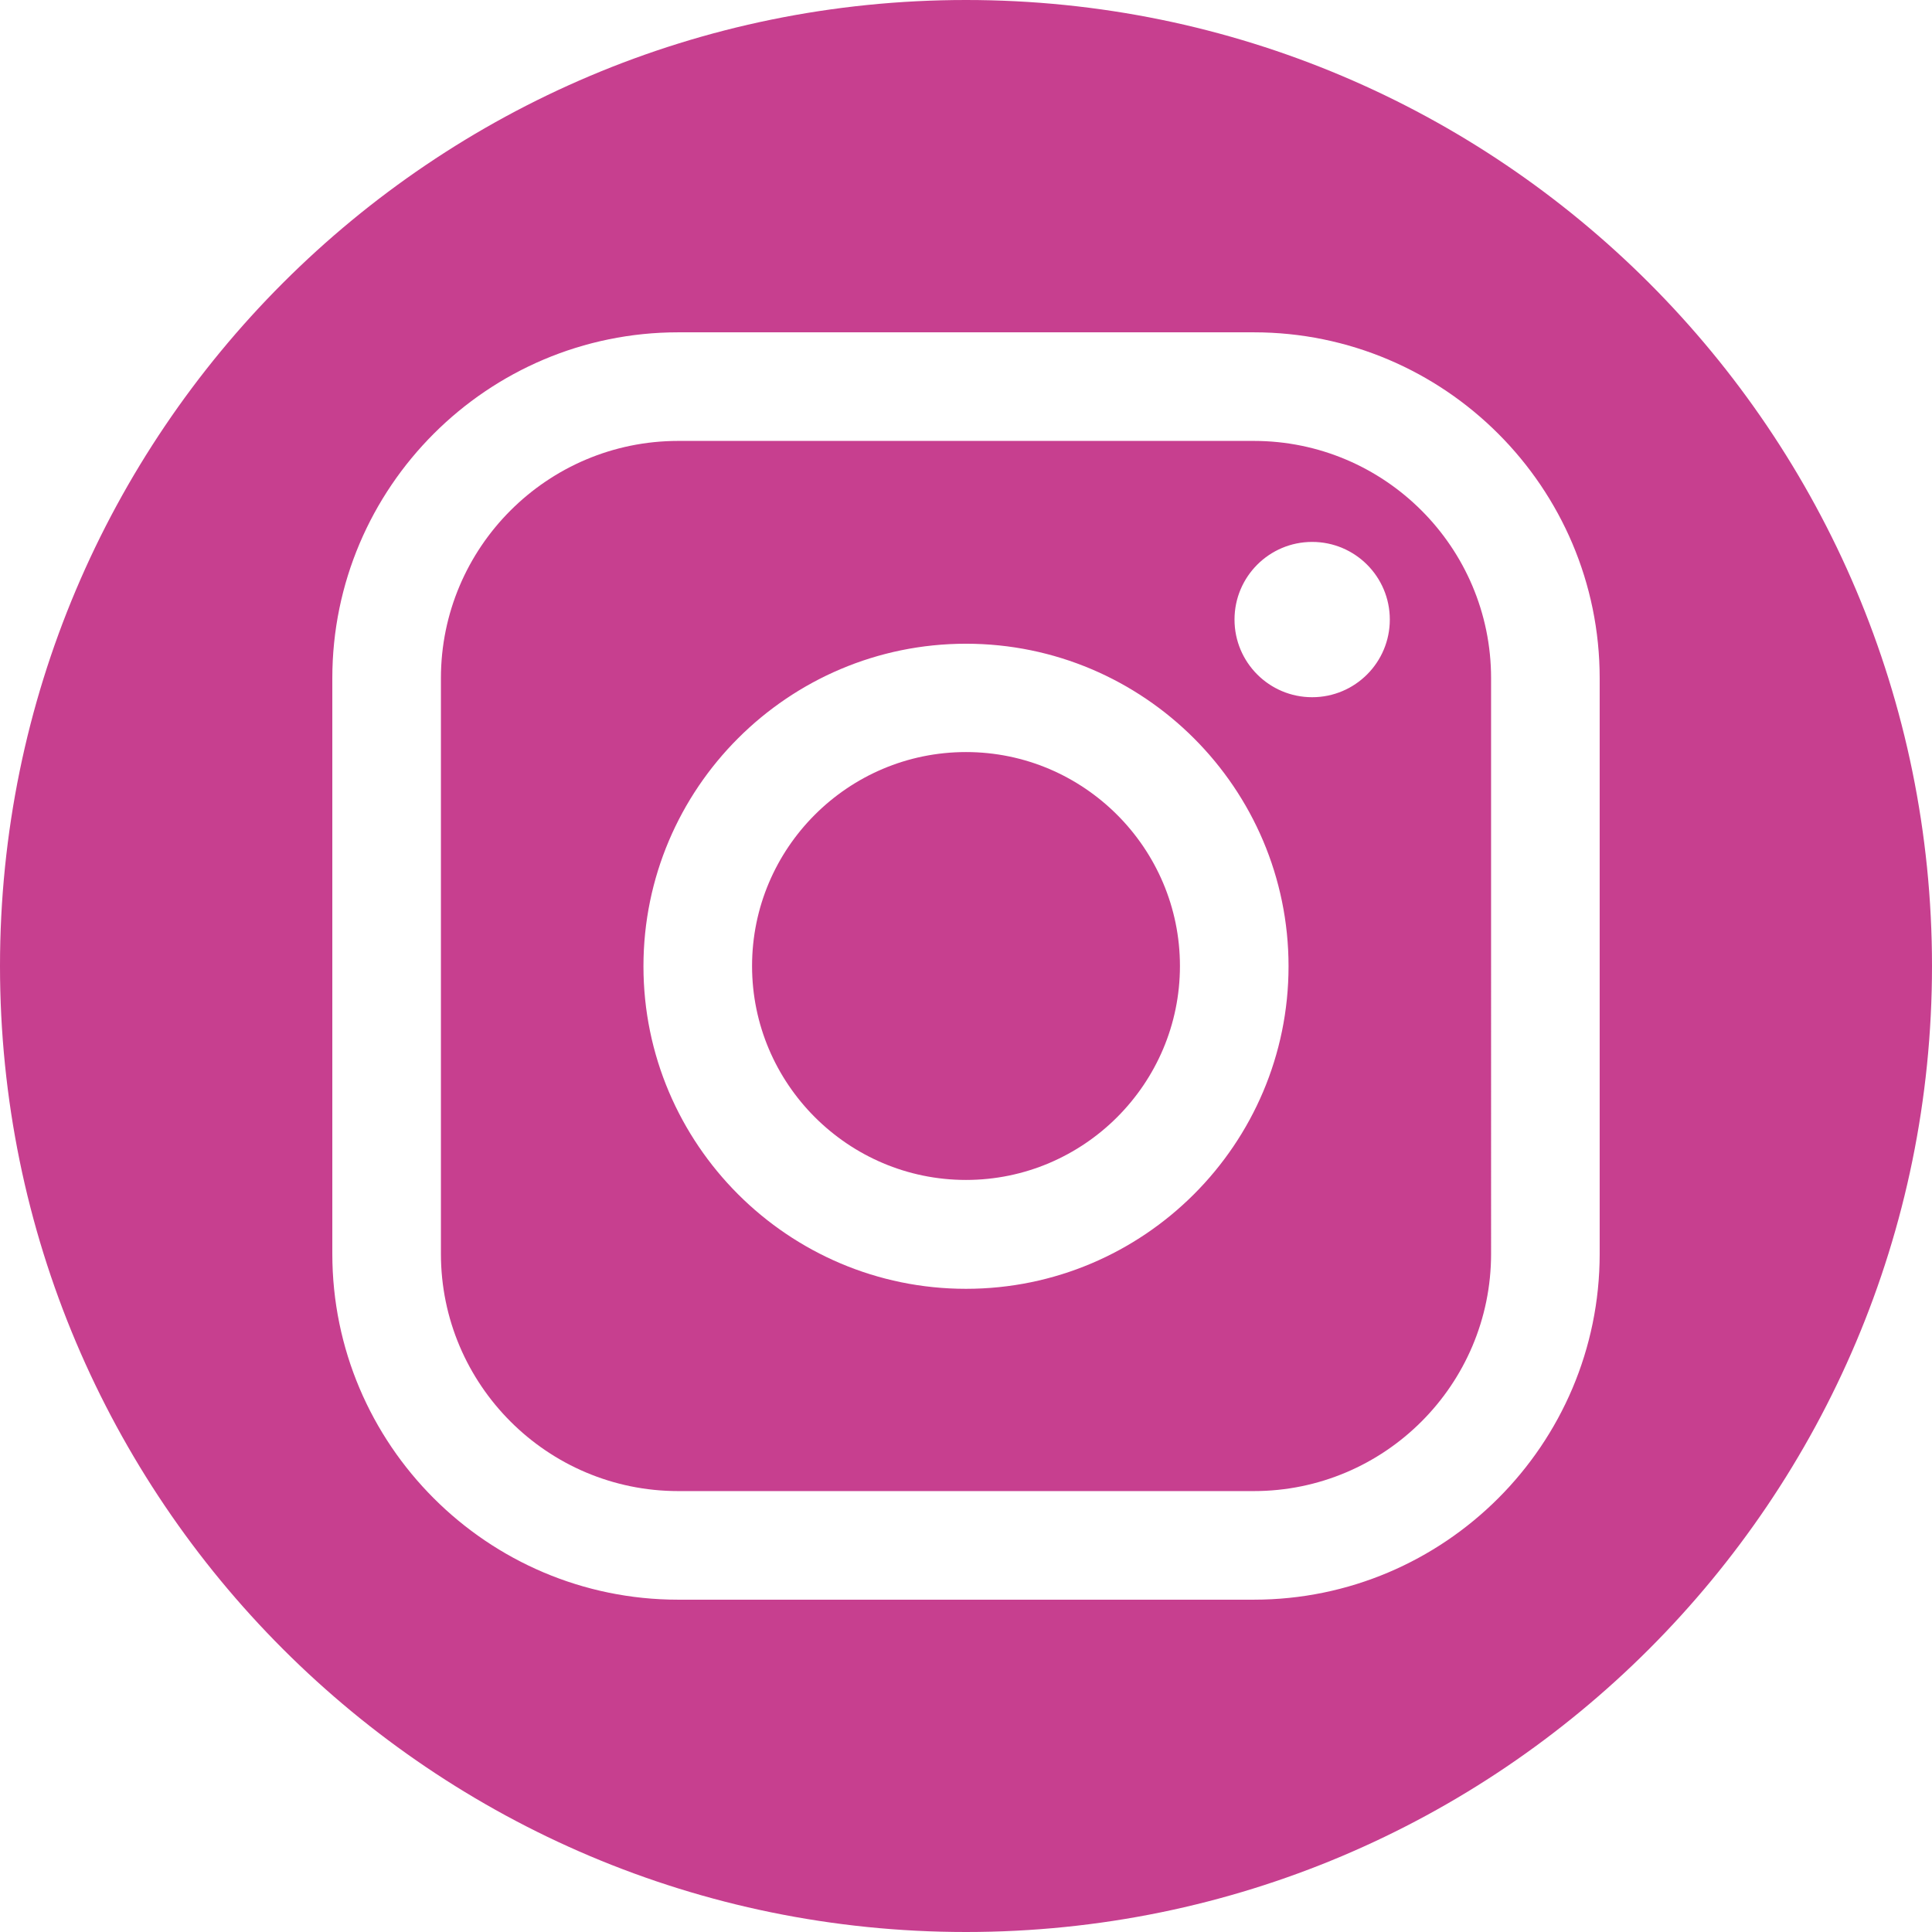
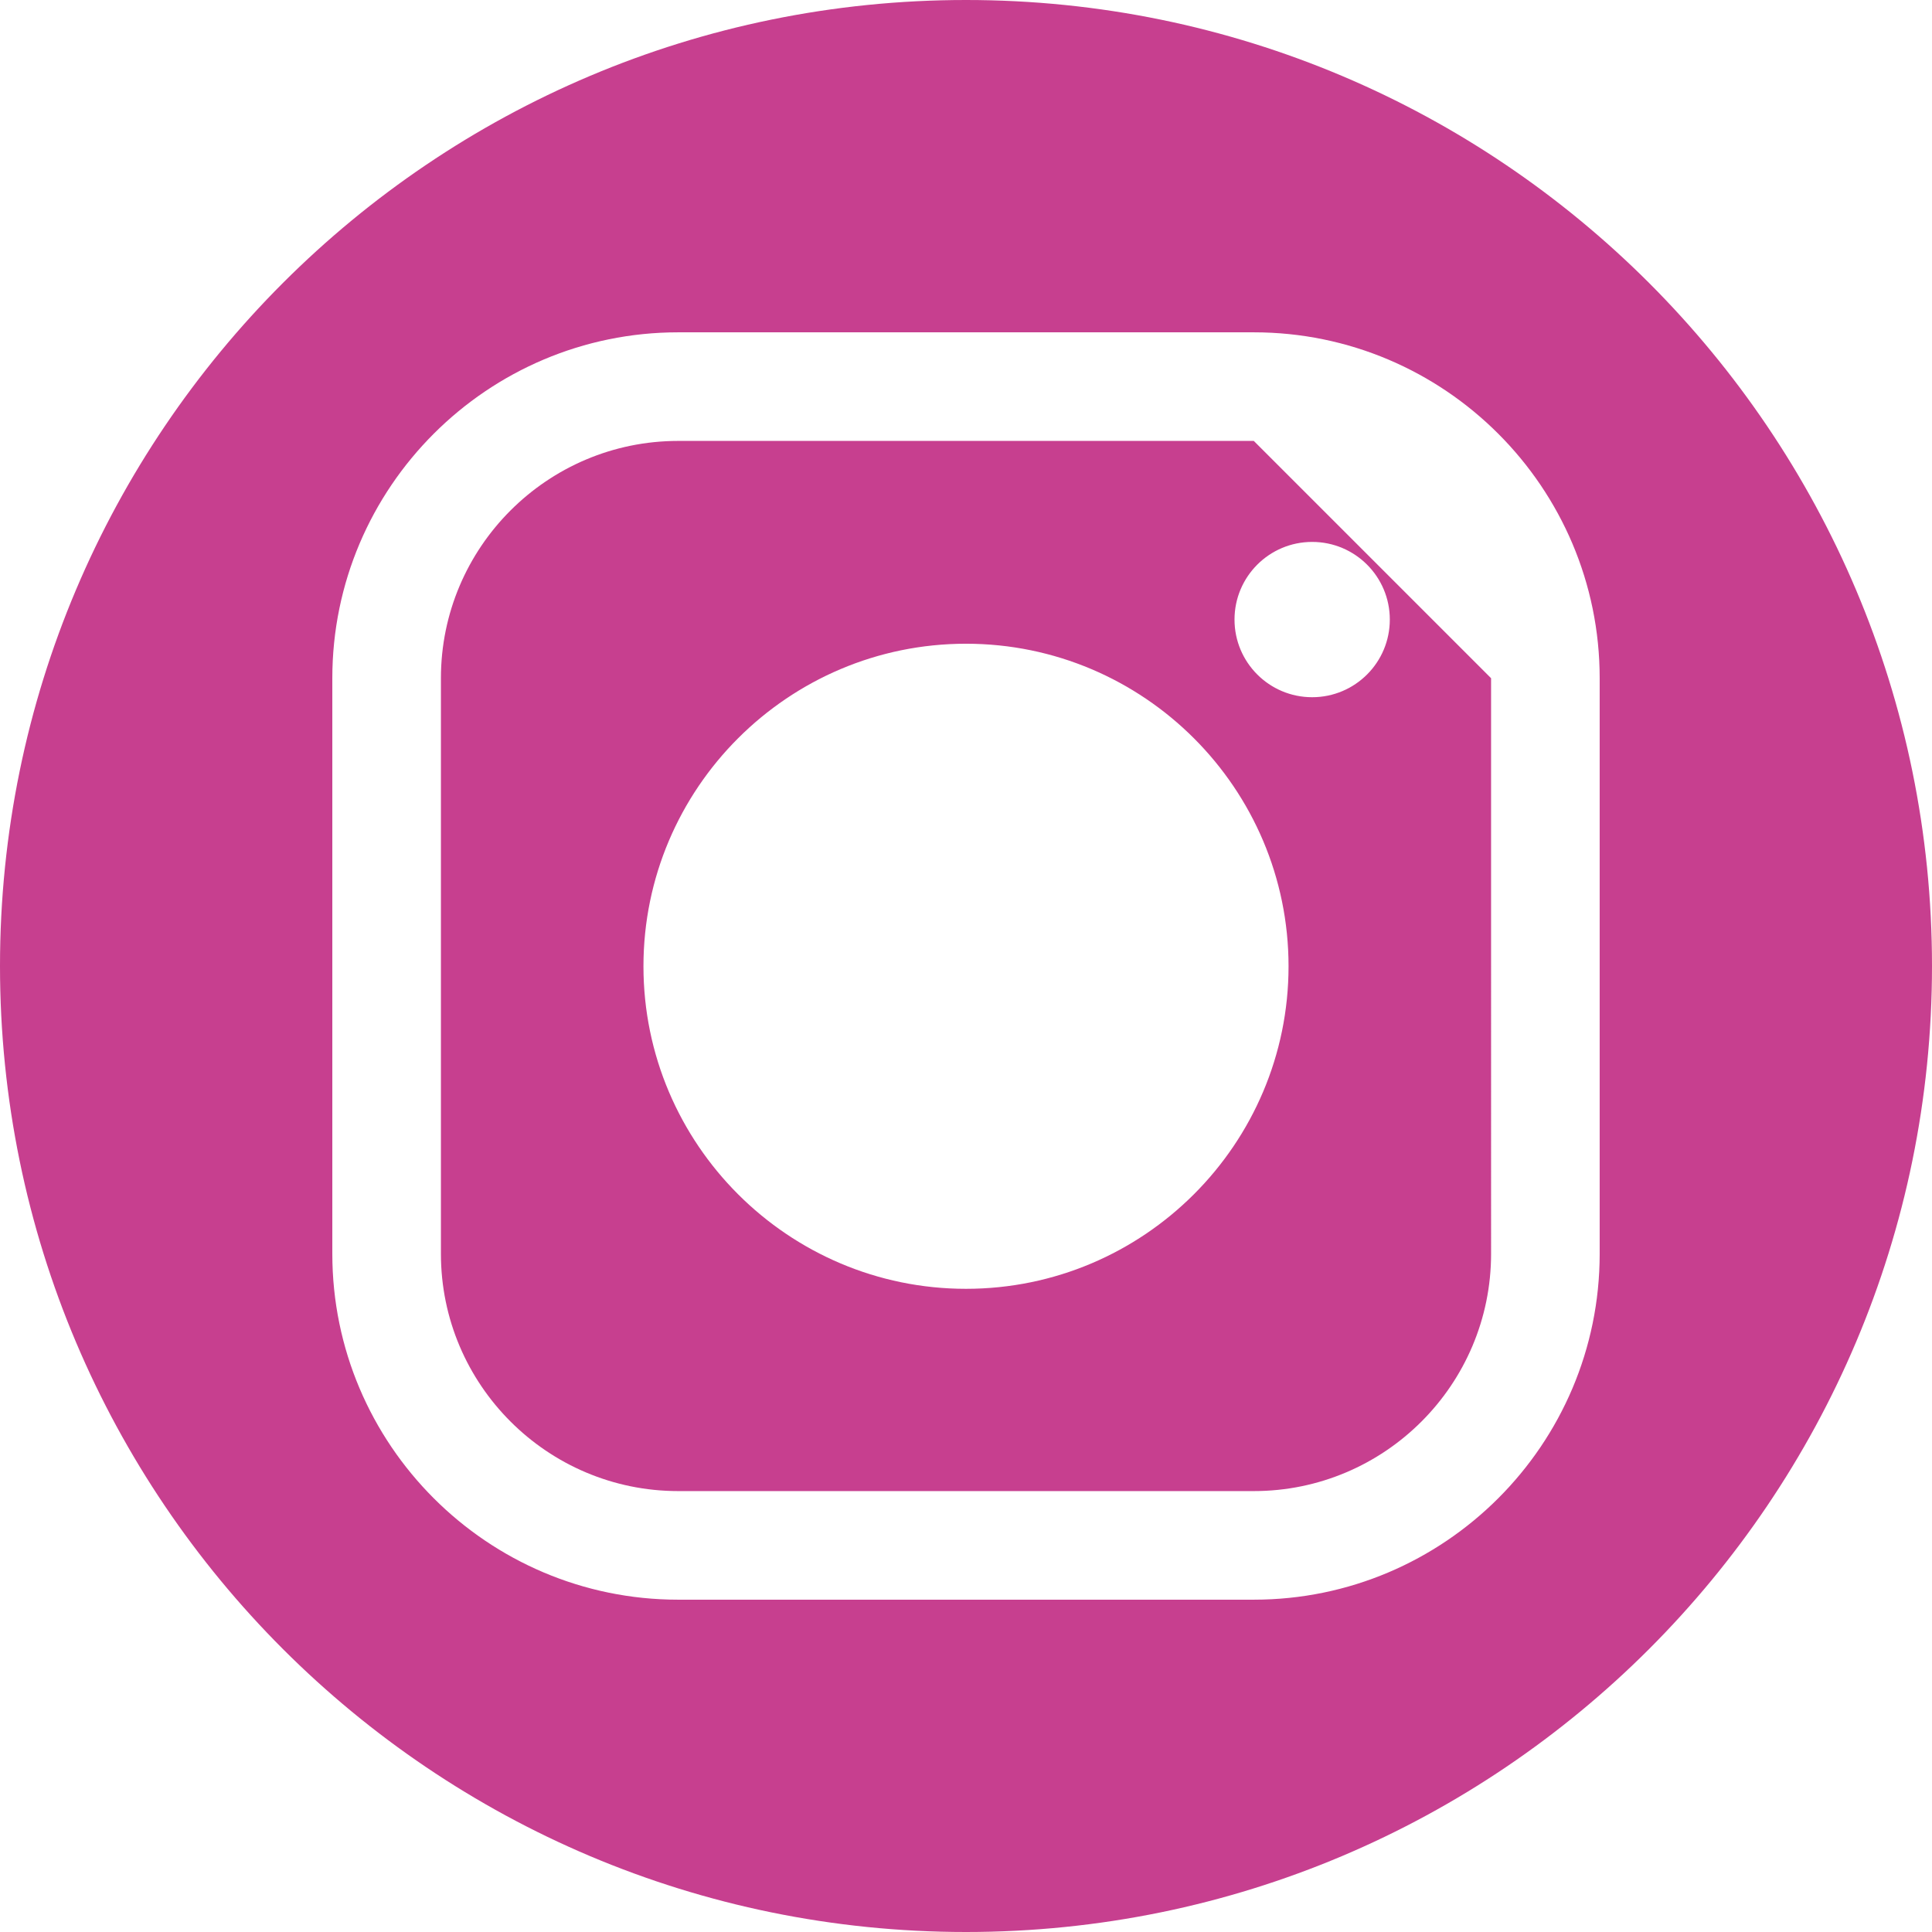
<svg xmlns="http://www.w3.org/2000/svg" id="Vrstva_1" viewBox="0 0 71.16 71.16">
  <defs>
    <style>.cls-1{fill:#c73f8f;}</style>
  </defs>
-   <path class="cls-1" d="M35.58,27.7c-4.35,0-7.88,3.54-7.88,7.88s3.54,7.88,7.88,7.88,7.88-3.54,7.88-7.88-3.54-7.88-7.88-7.88Z" />
-   <path class="cls-1" d="M46.18,16.24H24.98c-4.82,0-8.74,3.92-8.74,8.74v21.2c0,4.82,3.92,8.74,8.74,8.74h21.2c4.82,0,8.74-3.92,8.74-8.74V24.98c0-4.82-3.92-8.74-8.74-8.74Zm-10.6,31.23c-6.55,0-11.88-5.33-11.88-11.88s5.33-11.88,11.88-11.88,11.88,5.33,11.88,11.88-5.33,11.88-11.88,11.88Zm12.75-21.79c-1.58,0-2.86-1.28-2.86-2.86s1.28-2.86,2.86-2.86,2.86,1.28,2.86,2.86-1.28,2.86-2.86,2.86Z" />
+   <path class="cls-1" d="M46.18,16.24H24.98c-4.82,0-8.74,3.92-8.74,8.74v21.2c0,4.82,3.92,8.74,8.74,8.74h21.2c4.82,0,8.74-3.92,8.74-8.74V24.98Zm-10.6,31.23c-6.55,0-11.88-5.33-11.88-11.88s5.33-11.88,11.88-11.88,11.88,5.33,11.88,11.88-5.33,11.88-11.88,11.88Zm12.75-21.79c-1.58,0-2.86-1.28-2.86-2.86s1.28-2.86,2.86-2.86,2.86,1.28,2.86,2.86-1.28,2.86-2.86,2.86Z" />
  <path class="cls-1" d="M35.58,0C15.93,0,0,15.93,0,35.58s15.93,35.58,35.58,35.58,35.58-15.93,35.58-35.58S55.23,0,35.58,0Zm23.34,46.18c0,7.03-5.72,12.74-12.74,12.74H24.98c-7.03,0-12.74-5.72-12.74-12.74V24.98c0-7.03,5.72-12.74,12.74-12.74h21.2c7.03,0,12.74,5.72,12.74,12.74v21.2Z" />
</svg>